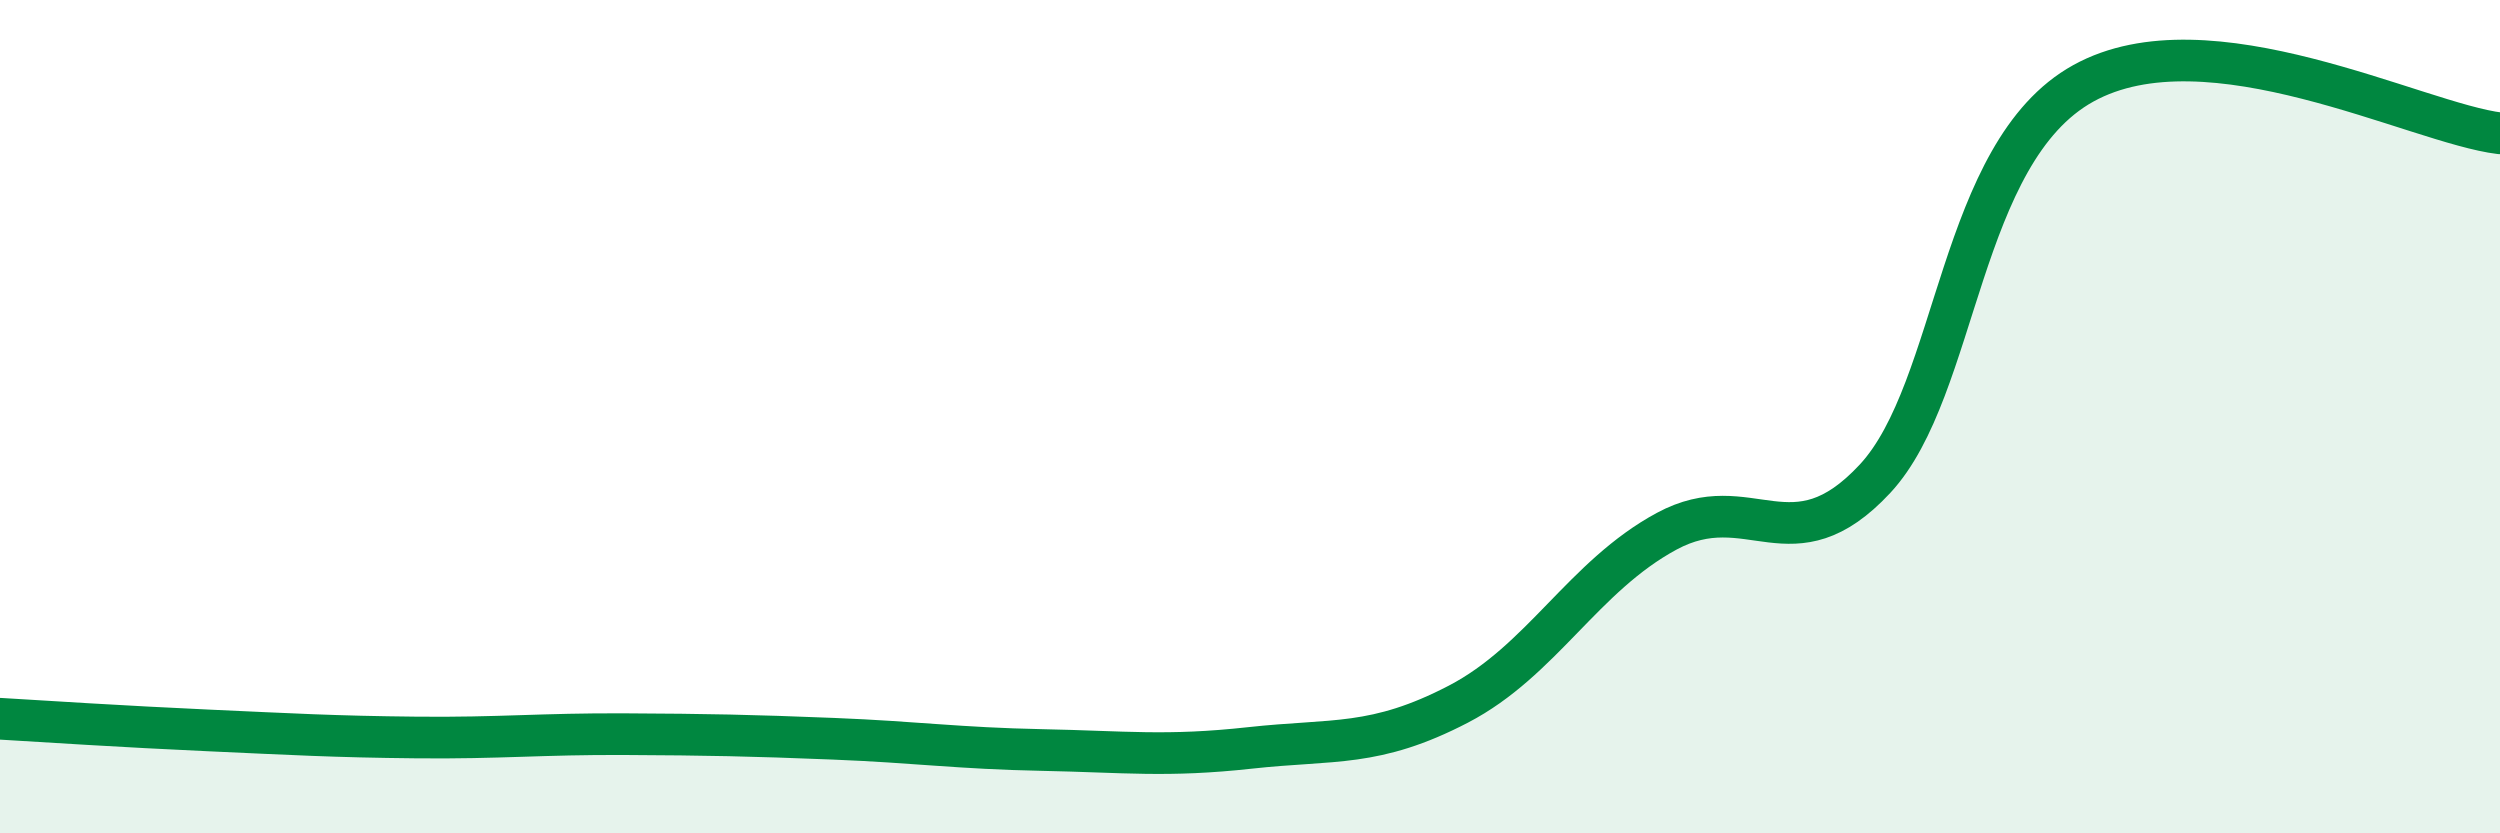
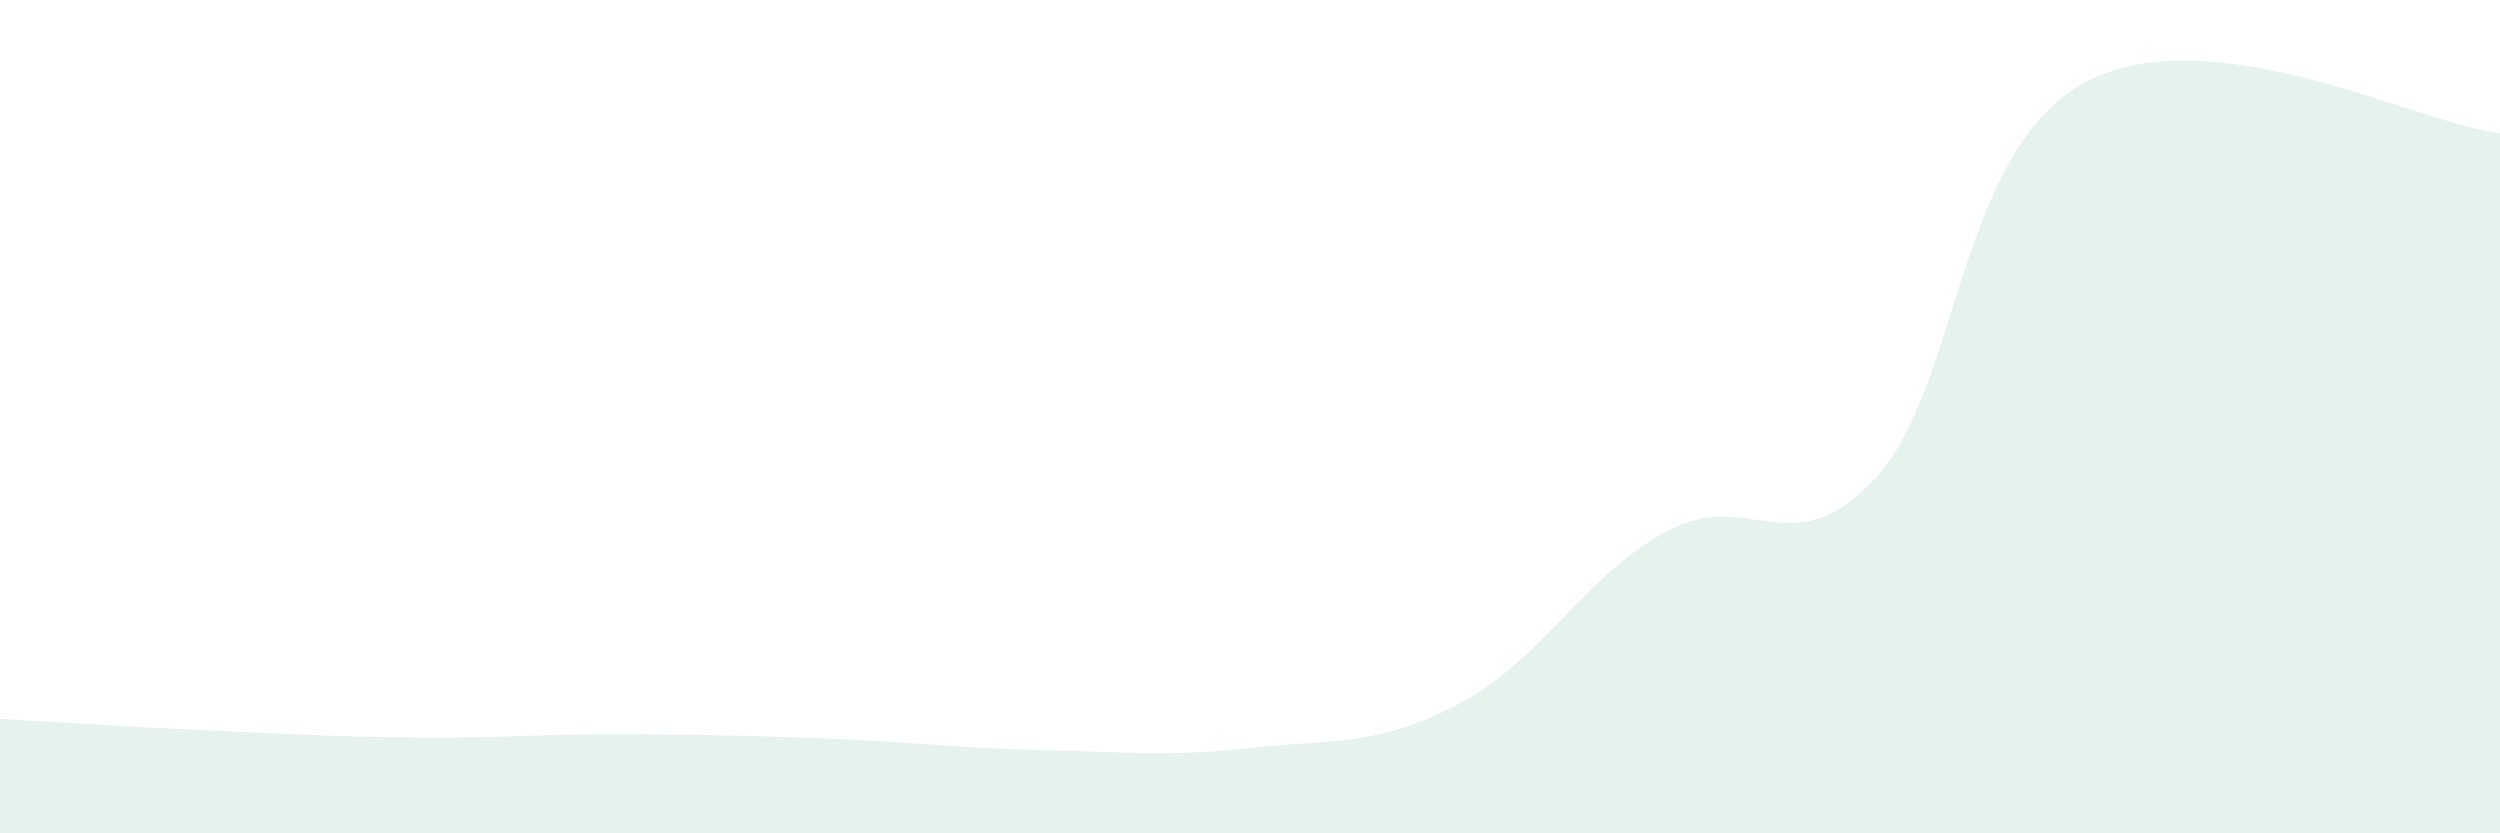
<svg xmlns="http://www.w3.org/2000/svg" width="60" height="20" viewBox="0 0 60 20">
  <path d="M 0,17.25 C 1,17.31 3,17.44 5,17.53 C 7,17.62 8,17.68 10,17.7 C 12,17.72 13,17.61 15,17.62 C 17,17.63 18,17.65 20,17.73 C 22,17.81 23,17.96 25,18 C 27,18.04 28,18.17 30,17.95 C 32,17.73 33,17.94 35,16.9 C 37,15.86 38,13.83 40,12.75 C 42,11.67 43,13.64 45,11.49 C 47,9.34 47,3.66 50,2 C 53,0.34 58,2.96 60,3.2L60 20L0 20Z" fill="#008740" opacity="0.1" stroke-linecap="round" stroke-linejoin="round" />
-   <path d="M 0,17.25 C 1,17.31 3,17.44 5,17.53 C 7,17.62 8,17.68 10,17.7 C 12,17.72 13,17.61 15,17.62 C 17,17.63 18,17.65 20,17.73 C 22,17.81 23,17.96 25,18 C 27,18.04 28,18.17 30,17.95 C 32,17.73 33,17.94 35,16.9 C 37,15.86 38,13.83 40,12.75 C 42,11.67 43,13.64 45,11.49 C 47,9.34 47,3.66 50,2 C 53,0.34 58,2.96 60,3.2" stroke="#008740" stroke-width="1" fill="none" stroke-linecap="round" stroke-linejoin="round" />
</svg>